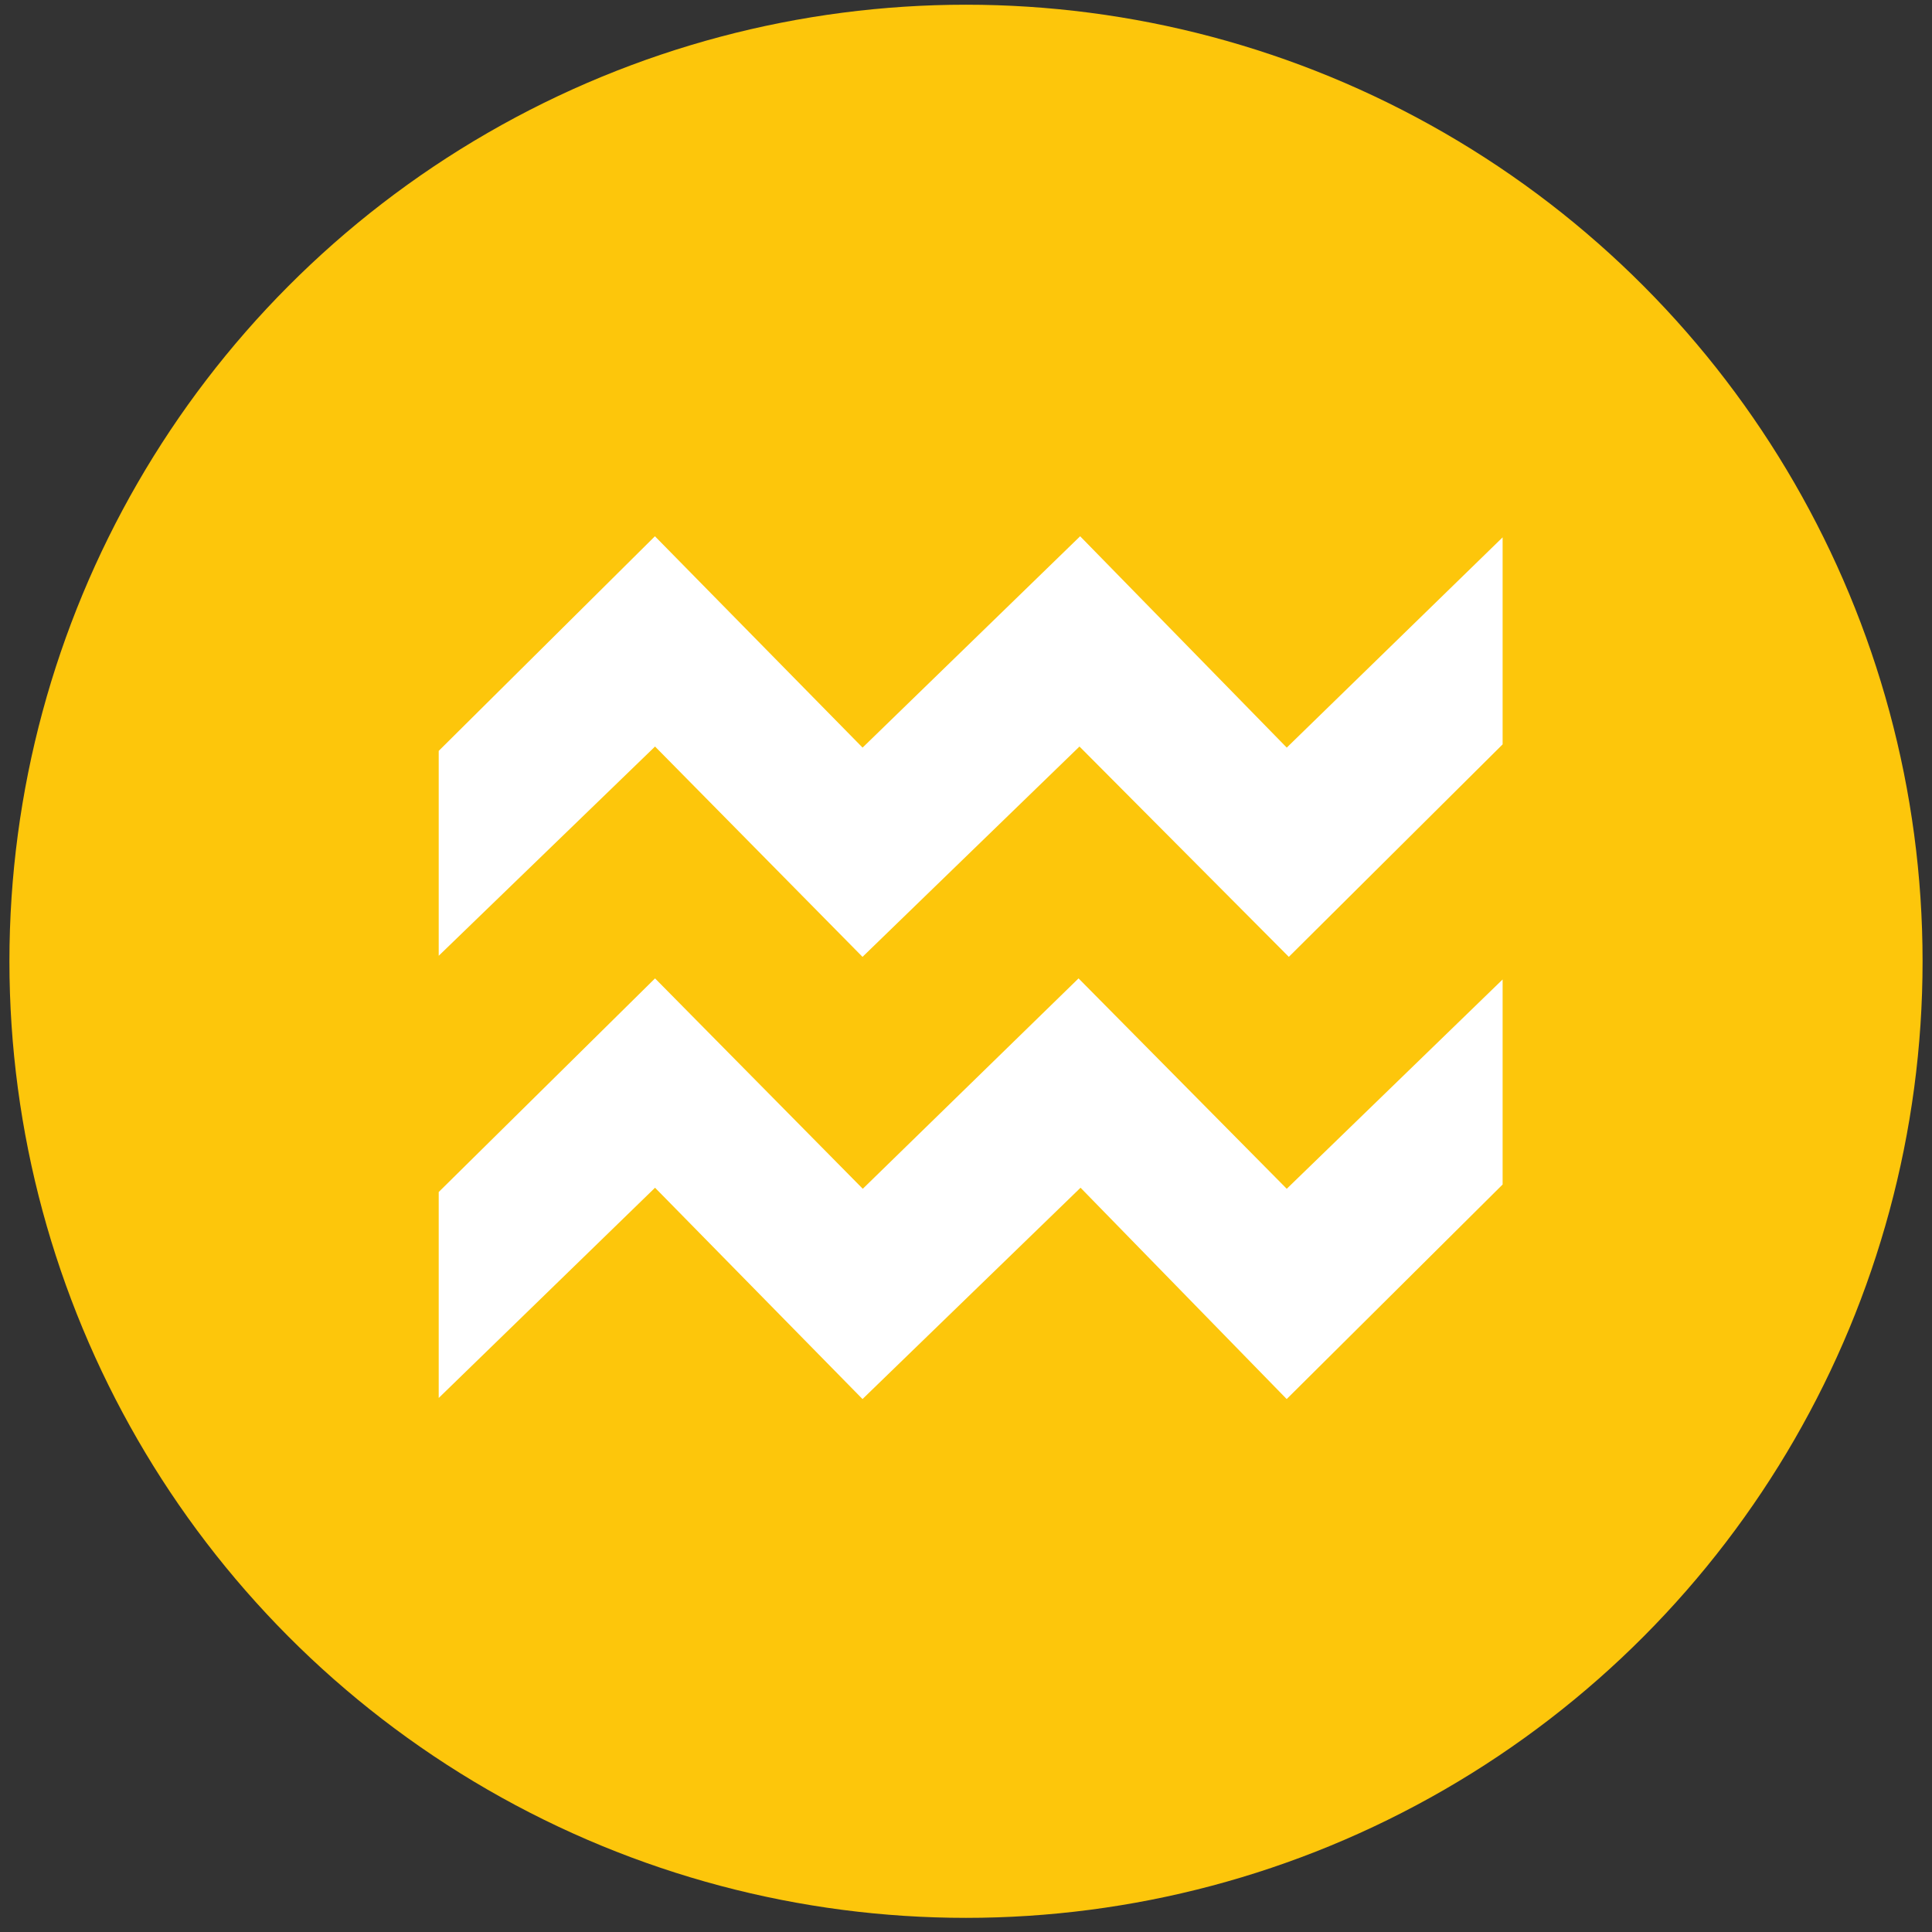
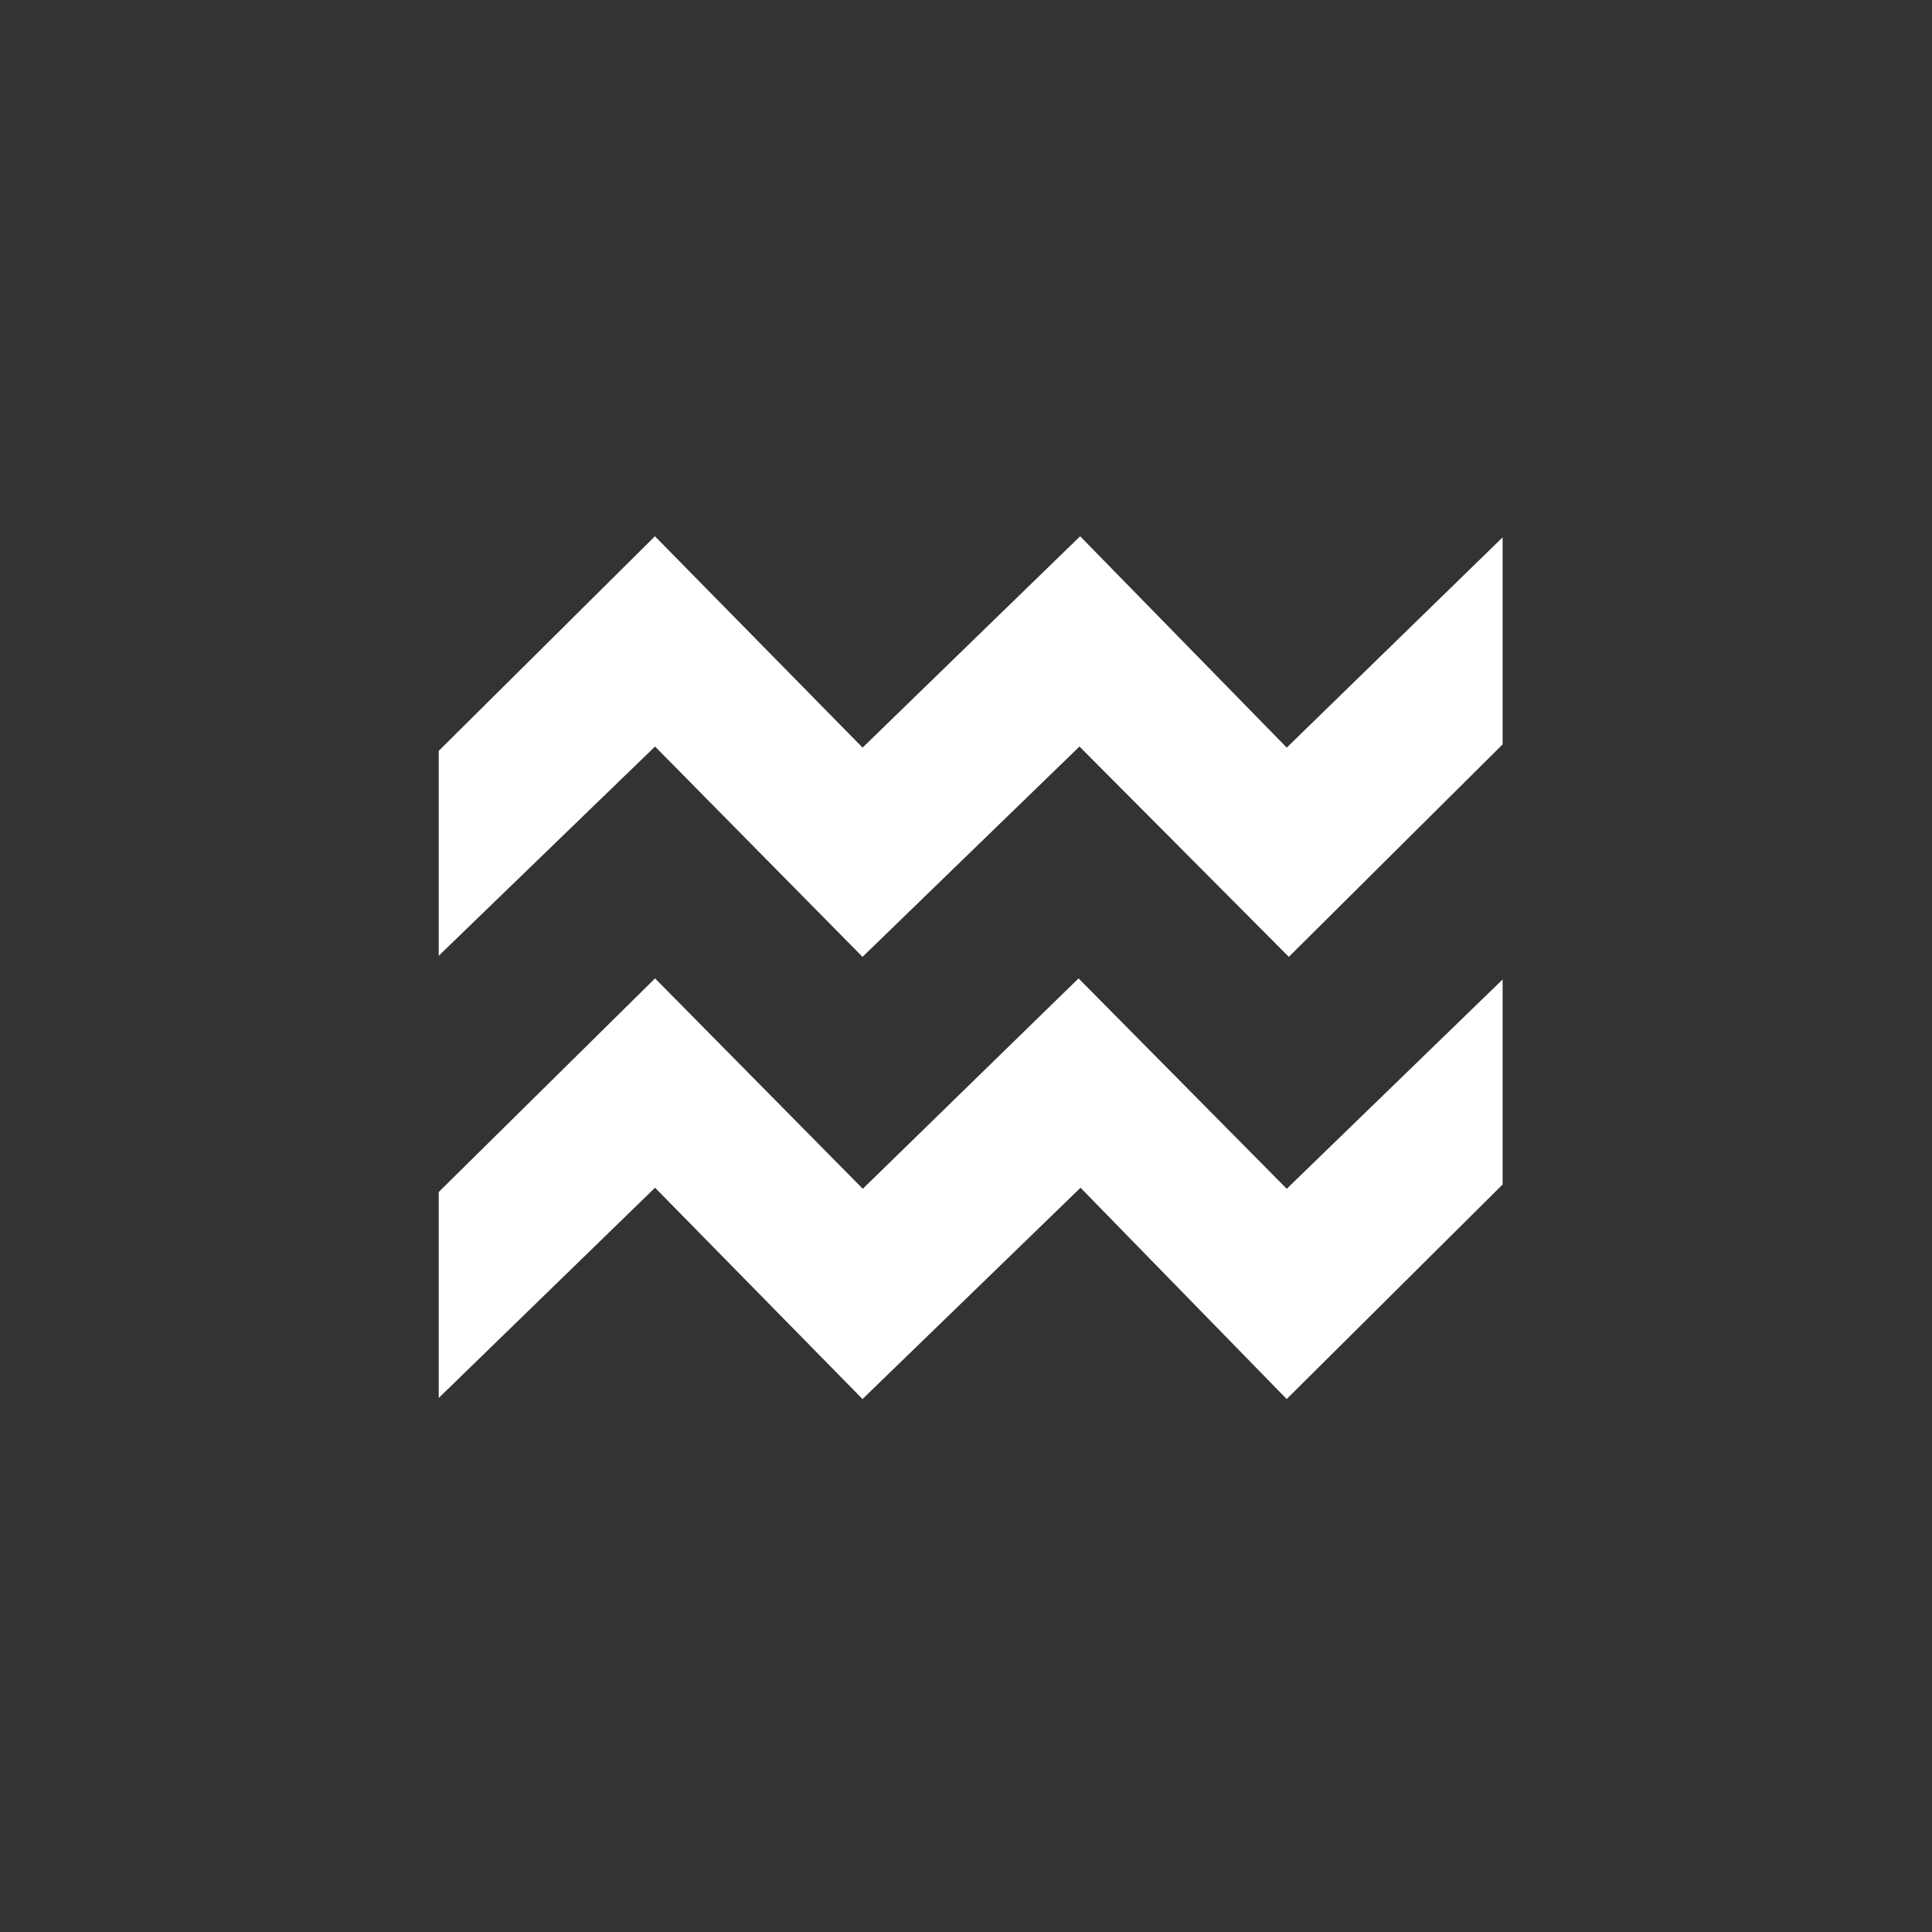
<svg xmlns="http://www.w3.org/2000/svg" version="1.1" id="Ebene_1" x="0px" y="0px" width="205px" height="205px" viewBox="0 0 205 205" enable-background="new 0 0 205 205" xml:space="preserve">
  <rect x="0" y="0" width="205" height="205" fill="#333333" stroke="none" />
  <g>
-     <circle fill="#FDC60B" cx="102.5" cy="102" r="101.5" />
    <g>
      <polygon fill="#FFFFFF" points="136.534,79.327 114.611,56.902 91.526,79.327 69.493,56.902 46.551,79.675 46.551,101.417     69.505,79.212 91.519,101.53 114.541,79.212 136.755,101.53 159.439,78.984 159.439,57.017   " />
      <polygon fill="#FFFFFF" points="114.443,103.815 91.548,126.139 69.505,103.815 46.551,126.482 46.551,148.336 69.505,126.027     91.519,148.45 114.654,126.027 136.527,148.45 159.439,125.685 159.439,103.929 136.534,126.139   " />
    </g>
  </g>
</svg>